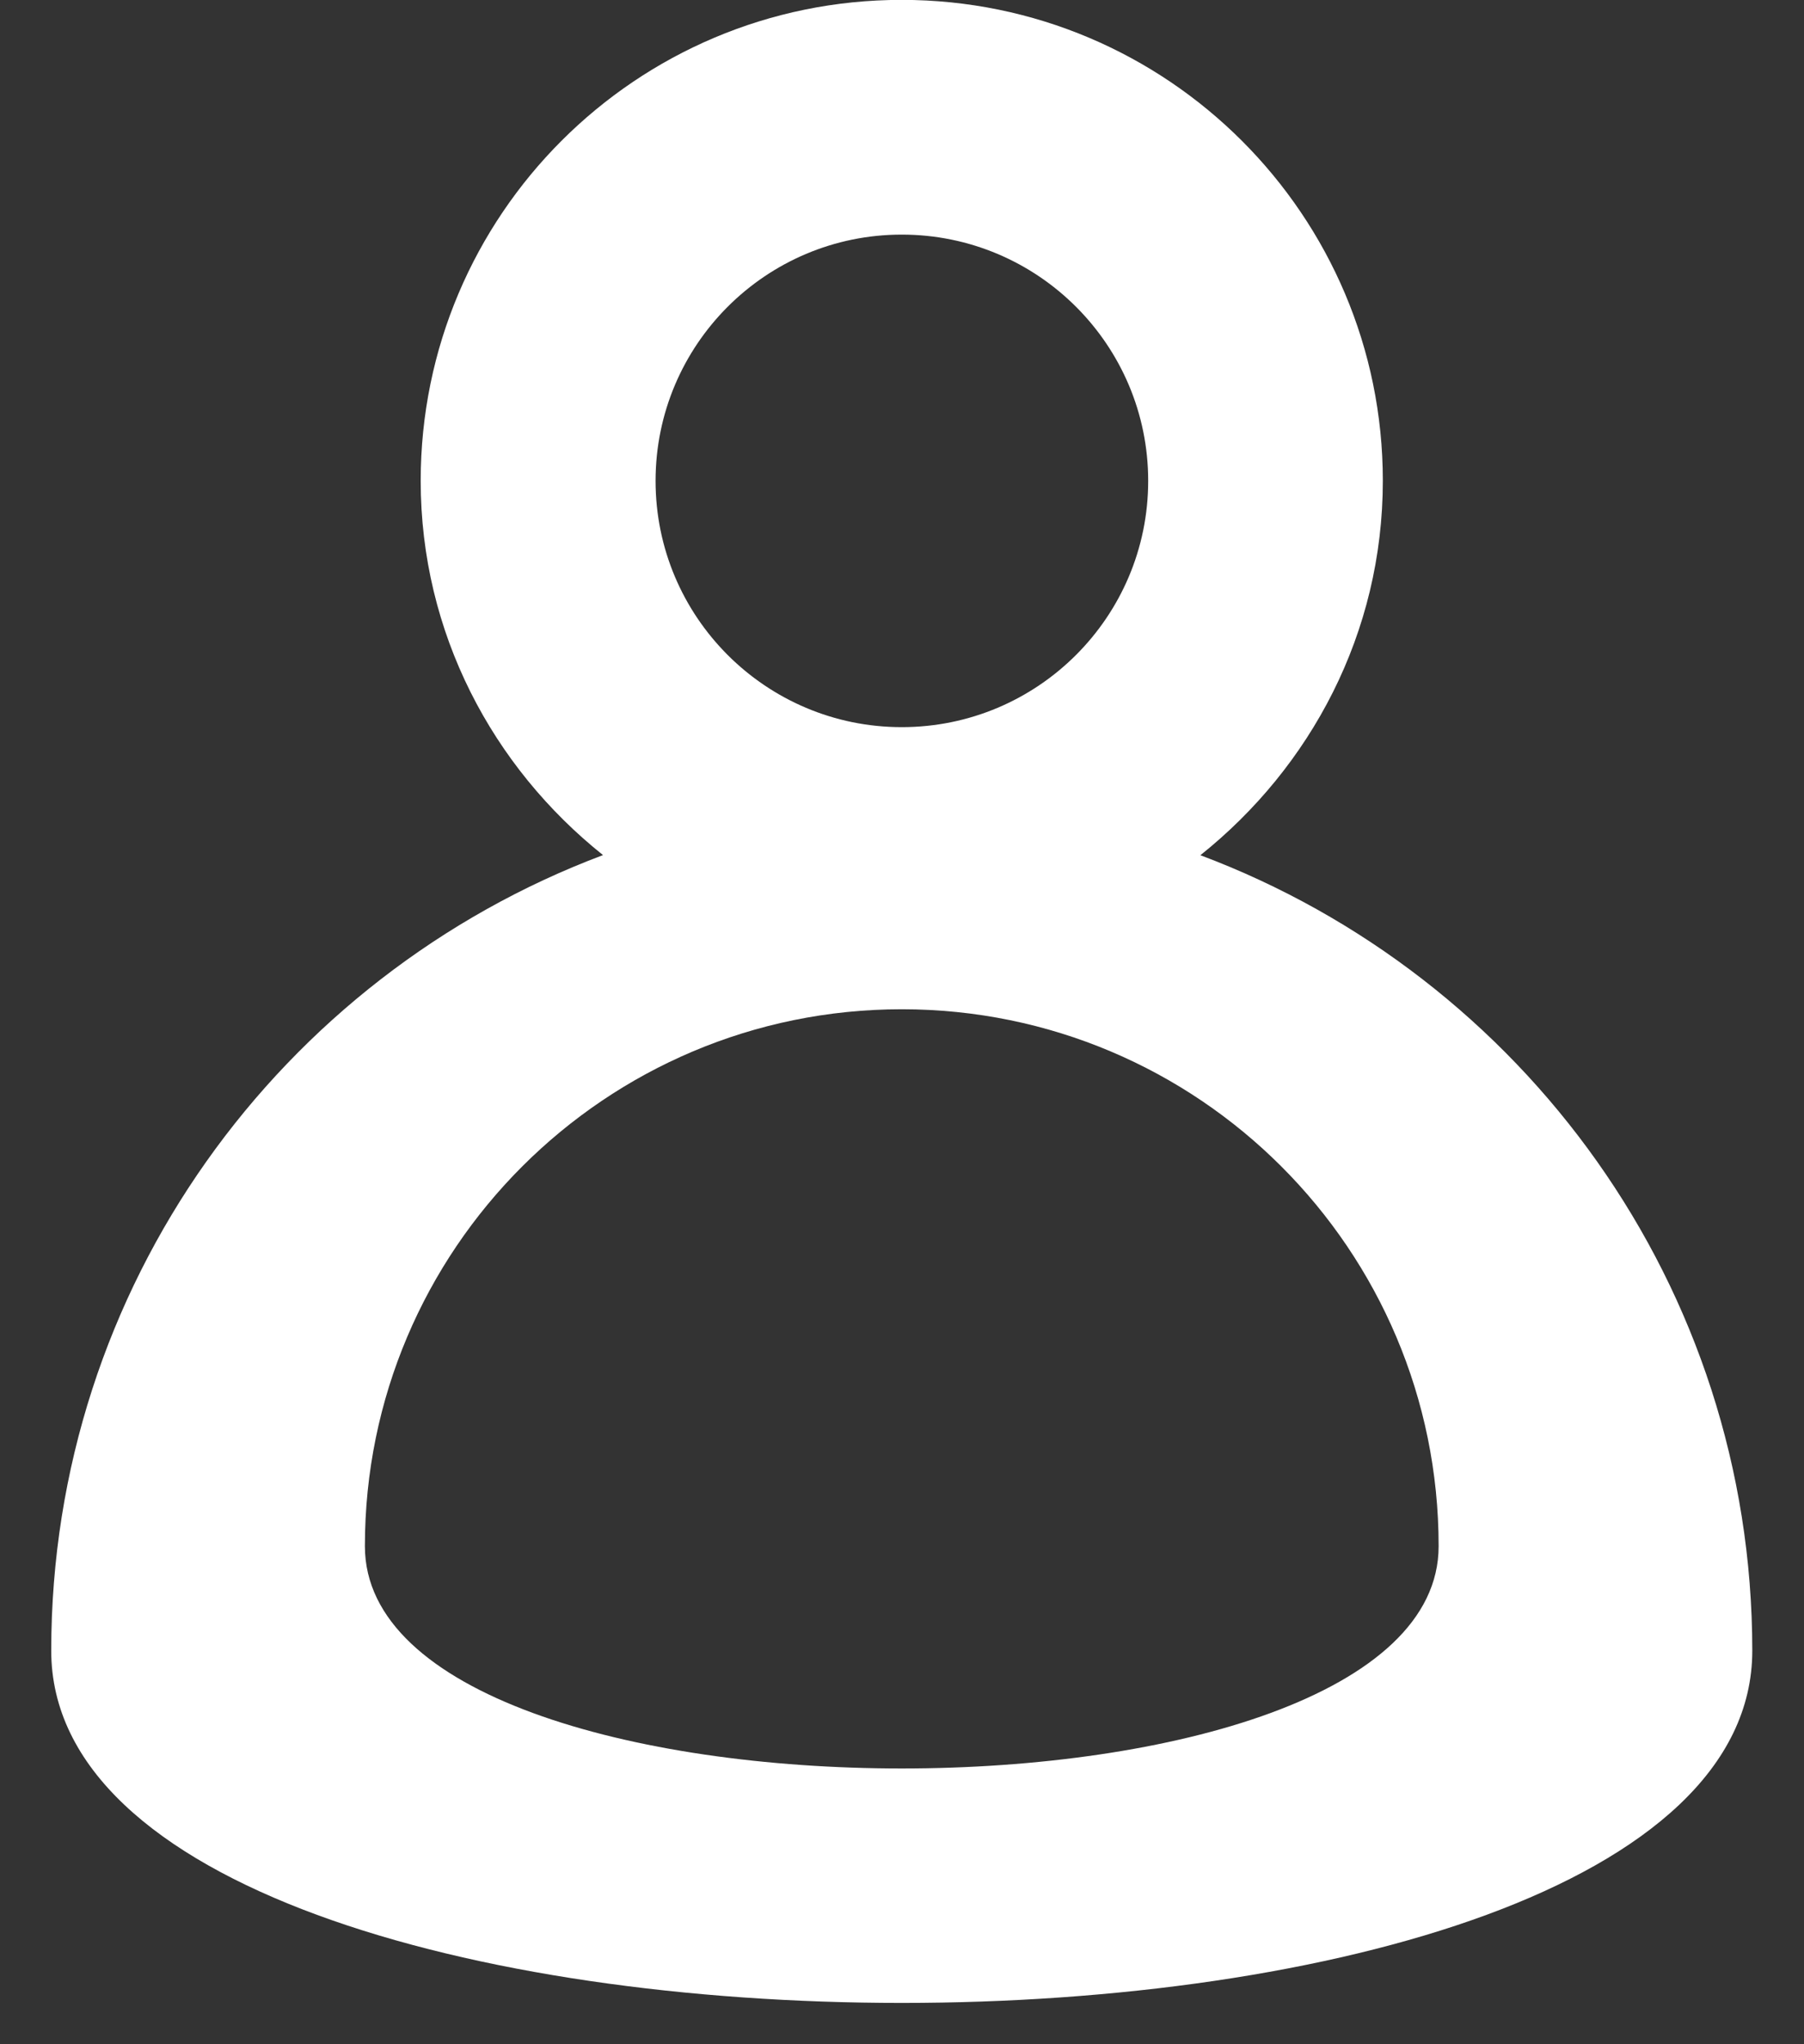
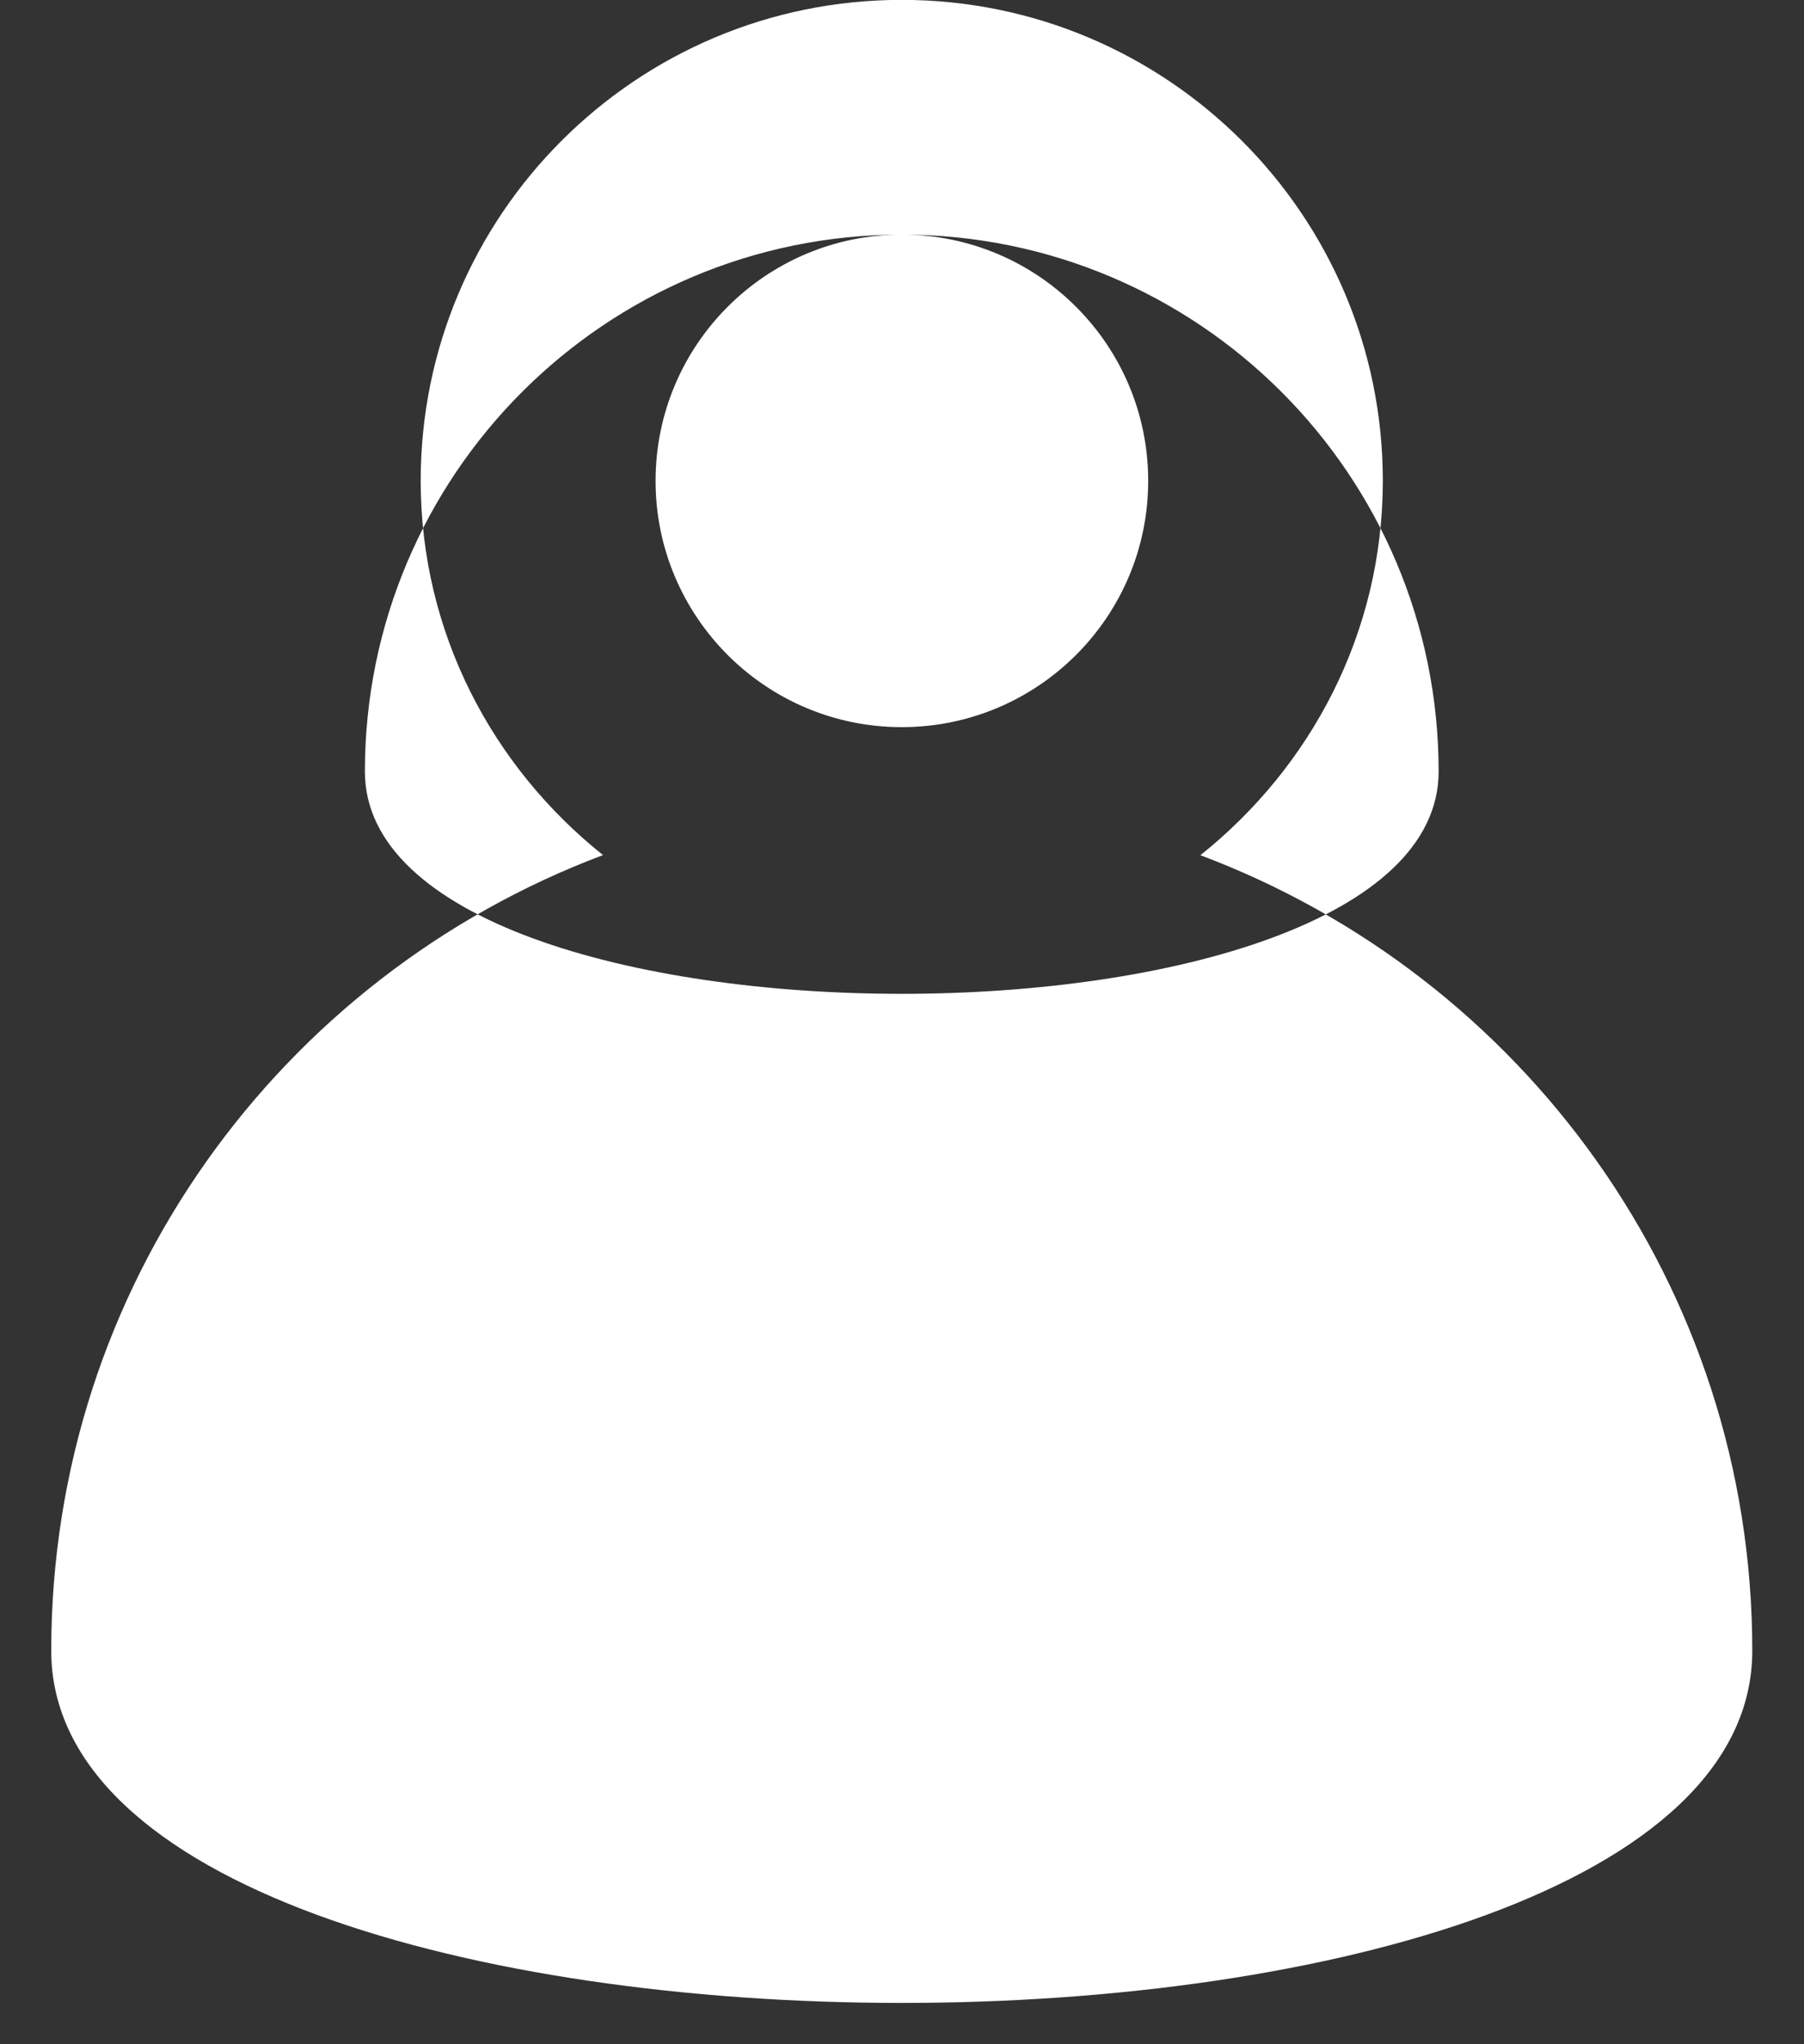
<svg xmlns="http://www.w3.org/2000/svg" width="15" height="17">
  <rect width="100%" height="100%" fill="#333333" stroke="none" />
-   <path fill="#FFFFFF" fill-rule="evenodd" d="M14.57 13.727c0 3.906-14.144 3.906-14.144 0 0-3.031 1.909-5.609 4.588-6.616-.917-.732-1.516-1.847-1.516-3.113 0-2.208 1.79-3.999 3.999-3.999s4.001 1.791 4.001 3.999c0 1.266-.599 2.381-1.517 3.114 2.679 1.006 4.589 3.584 4.589 6.615zM7.498 1.951c-1.13 0-2.047.917-2.047 2.048s.917 2.048 2.047 2.048c1.131 0 2.049-.917 2.049-2.048s-.918-2.048-2.049-2.048zm0 6.442c-2.465 0-4.464 1.999-4.464 4.465 0 2.465 8.928 2.465 8.928 0 0-2.466-1.998-4.465-4.464-4.465z" />
+   <path fill="#FFFFFF" fill-rule="evenodd" d="M14.57 13.727c0 3.906-14.144 3.906-14.144 0 0-3.031 1.909-5.609 4.588-6.616-.917-.732-1.516-1.847-1.516-3.113 0-2.208 1.79-3.999 3.999-3.999s4.001 1.791 4.001 3.999c0 1.266-.599 2.381-1.517 3.114 2.679 1.006 4.589 3.584 4.589 6.615zM7.498 1.951c-1.13 0-2.047.917-2.047 2.048s.917 2.048 2.047 2.048c1.131 0 2.049-.917 2.049-2.048s-.918-2.048-2.049-2.048zc-2.465 0-4.464 1.999-4.464 4.465 0 2.465 8.928 2.465 8.928 0 0-2.466-1.998-4.465-4.464-4.465z" />
</svg>